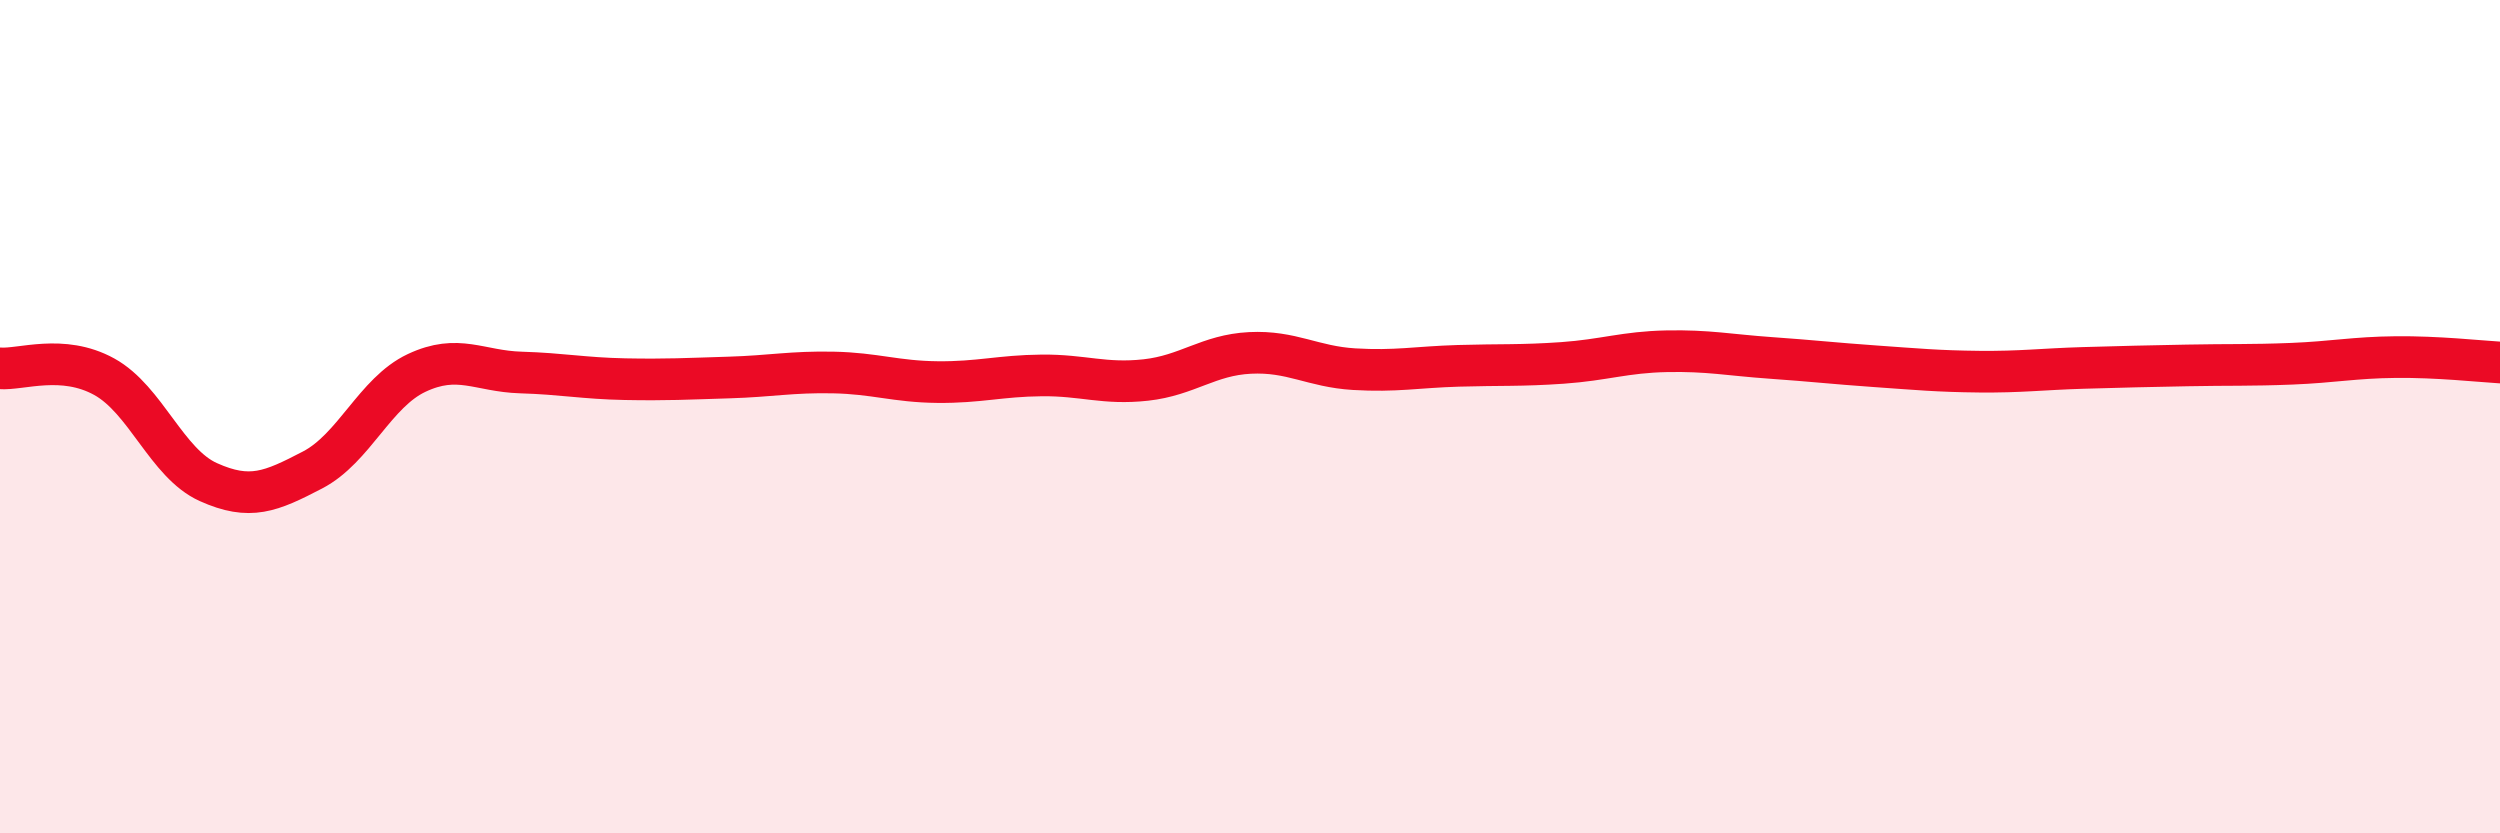
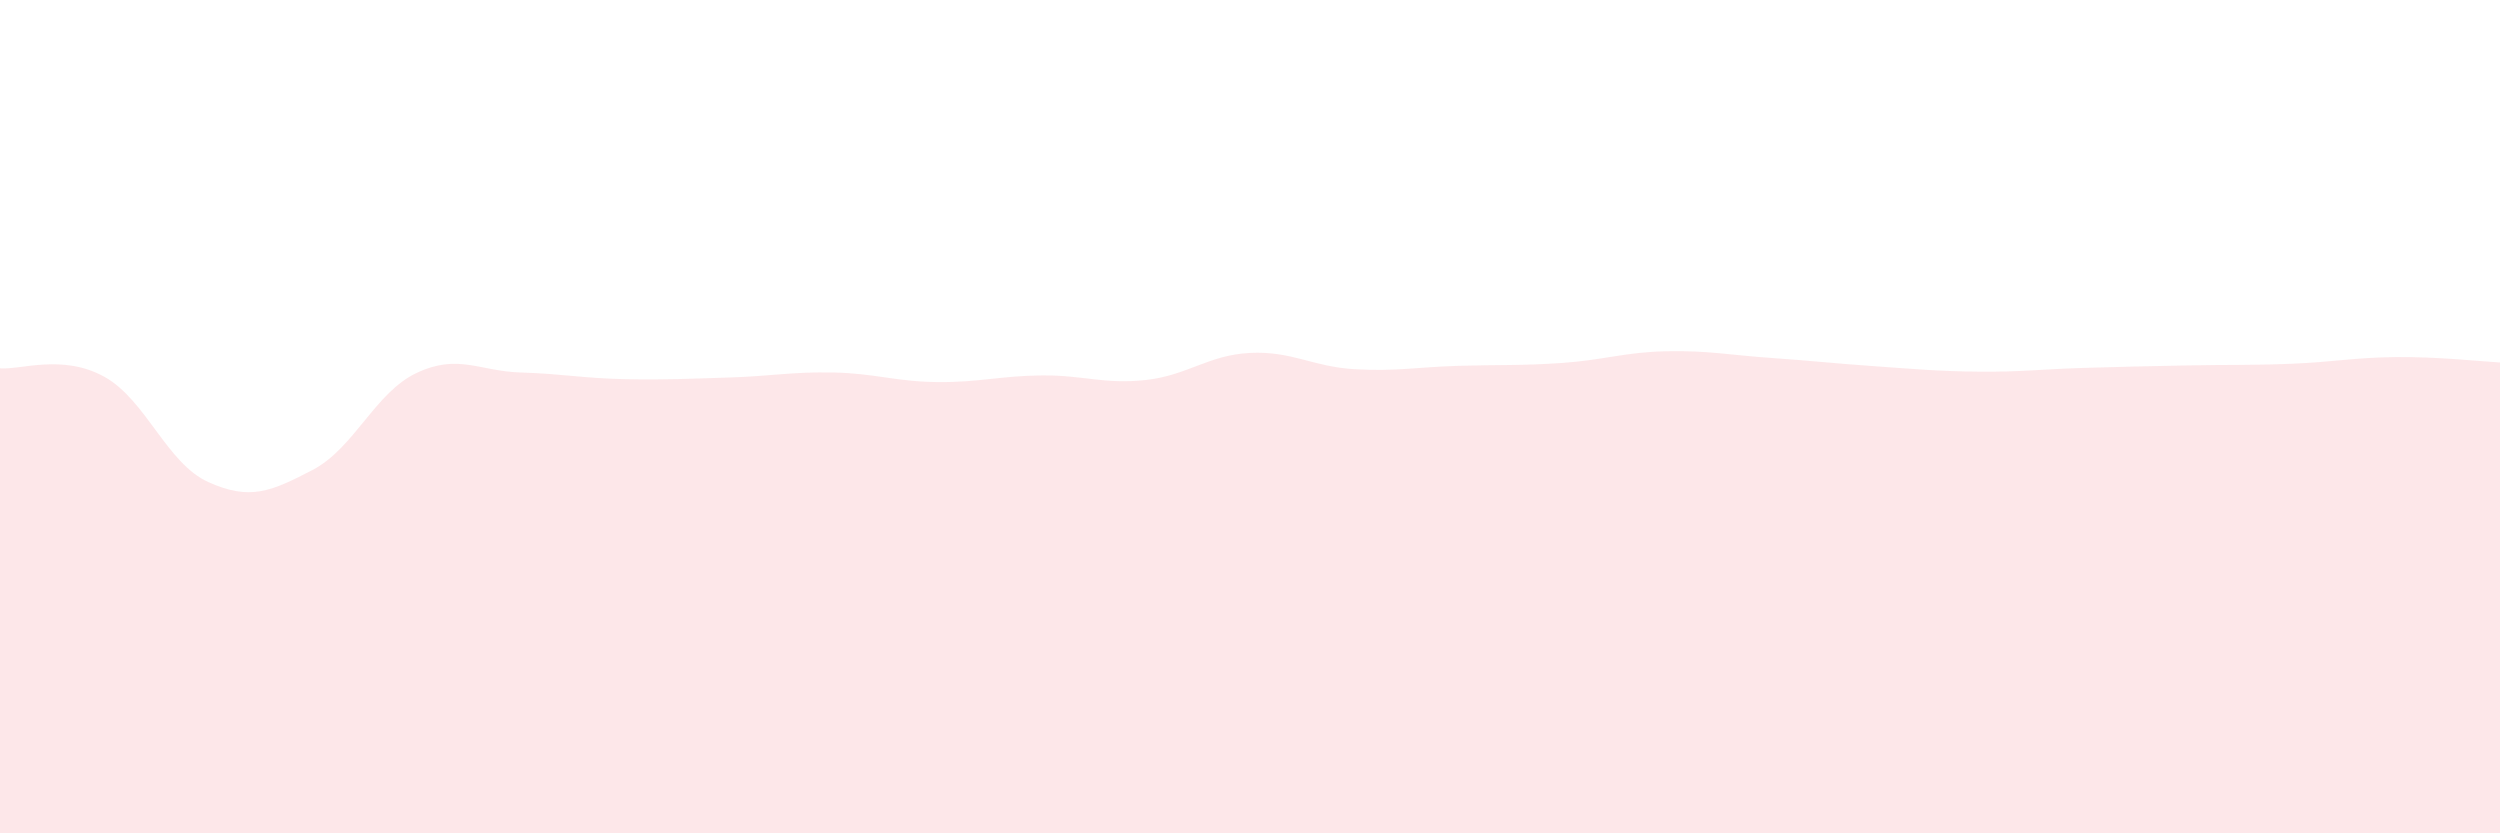
<svg xmlns="http://www.w3.org/2000/svg" width="60" height="20" viewBox="0 0 60 20">
  <path d="M 0,8.84 C 0.5,8.88 1.5,8.49 2.5,9.04 C 3.5,9.59 4,11.12 5,11.57 C 6,12.02 6.5,11.8 7.5,11.28 C 8.5,10.76 9,9.42 10,8.95 C 11,8.48 11.5,8.91 12.5,8.94 C 13.5,8.97 14,9.08 15,9.1 C 16,9.12 16.5,9.09 17.5,9.06 C 18.5,9.03 19,8.92 20,8.94 C 21,8.96 21.5,9.16 22.5,9.17 C 23.5,9.18 24,9.02 25,9.01 C 26,9 26.5,9.23 27.5,9.12 C 28.5,9.01 29,8.52 30,8.47 C 31,8.42 31.5,8.8 32.5,8.86 C 33.5,8.92 34,8.81 35,8.78 C 36,8.75 36.5,8.78 37.5,8.71 C 38.5,8.64 39,8.45 40,8.43 C 41,8.41 41.5,8.52 42.5,8.59 C 43.5,8.66 44,8.72 45,8.79 C 46,8.86 46.5,8.91 47.5,8.92 C 48.5,8.93 49,8.86 50,8.83 C 51,8.8 51.5,8.79 52.5,8.77 C 53.5,8.75 54,8.77 55,8.73 C 56,8.69 56.5,8.58 57.5,8.57 C 58.5,8.56 59.5,8.67 60,8.7L60 20L0 20Z" fill="#EB0A25" opacity="0.1" stroke-linecap="round" stroke-linejoin="round" />
-   <path d="M 0,8.84 C 0.5,8.88 1.5,8.49 2.5,9.04 C 3.5,9.59 4,11.12 5,11.57 C 6,12.02 6.5,11.8 7.5,11.28 C 8.5,10.76 9,9.42 10,8.95 C 11,8.48 11.5,8.91 12.5,8.94 C 13.5,8.97 14,9.08 15,9.1 C 16,9.12 16.5,9.09 17.5,9.06 C 18.5,9.03 19,8.92 20,8.94 C 21,8.96 21.5,9.16 22.5,9.17 C 23.5,9.18 24,9.02 25,9.01 C 26,9 26.5,9.23 27.5,9.12 C 28.5,9.01 29,8.52 30,8.47 C 31,8.42 31.5,8.8 32.5,8.86 C 33.5,8.92 34,8.81 35,8.78 C 36,8.75 36.5,8.78 37.5,8.71 C 38.5,8.64 39,8.45 40,8.43 C 41,8.41 41.5,8.52 42.5,8.59 C 43.5,8.66 44,8.72 45,8.79 C 46,8.86 46.5,8.91 47.5,8.92 C 48.5,8.93 49,8.86 50,8.83 C 51,8.8 51.5,8.79 52.5,8.77 C 53.5,8.75 54,8.77 55,8.73 C 56,8.69 56.5,8.58 57.5,8.57 C 58.5,8.56 59.5,8.67 60,8.7" stroke="#EB0A25" stroke-width="1" fill="none" stroke-linecap="round" stroke-linejoin="round" />
</svg>